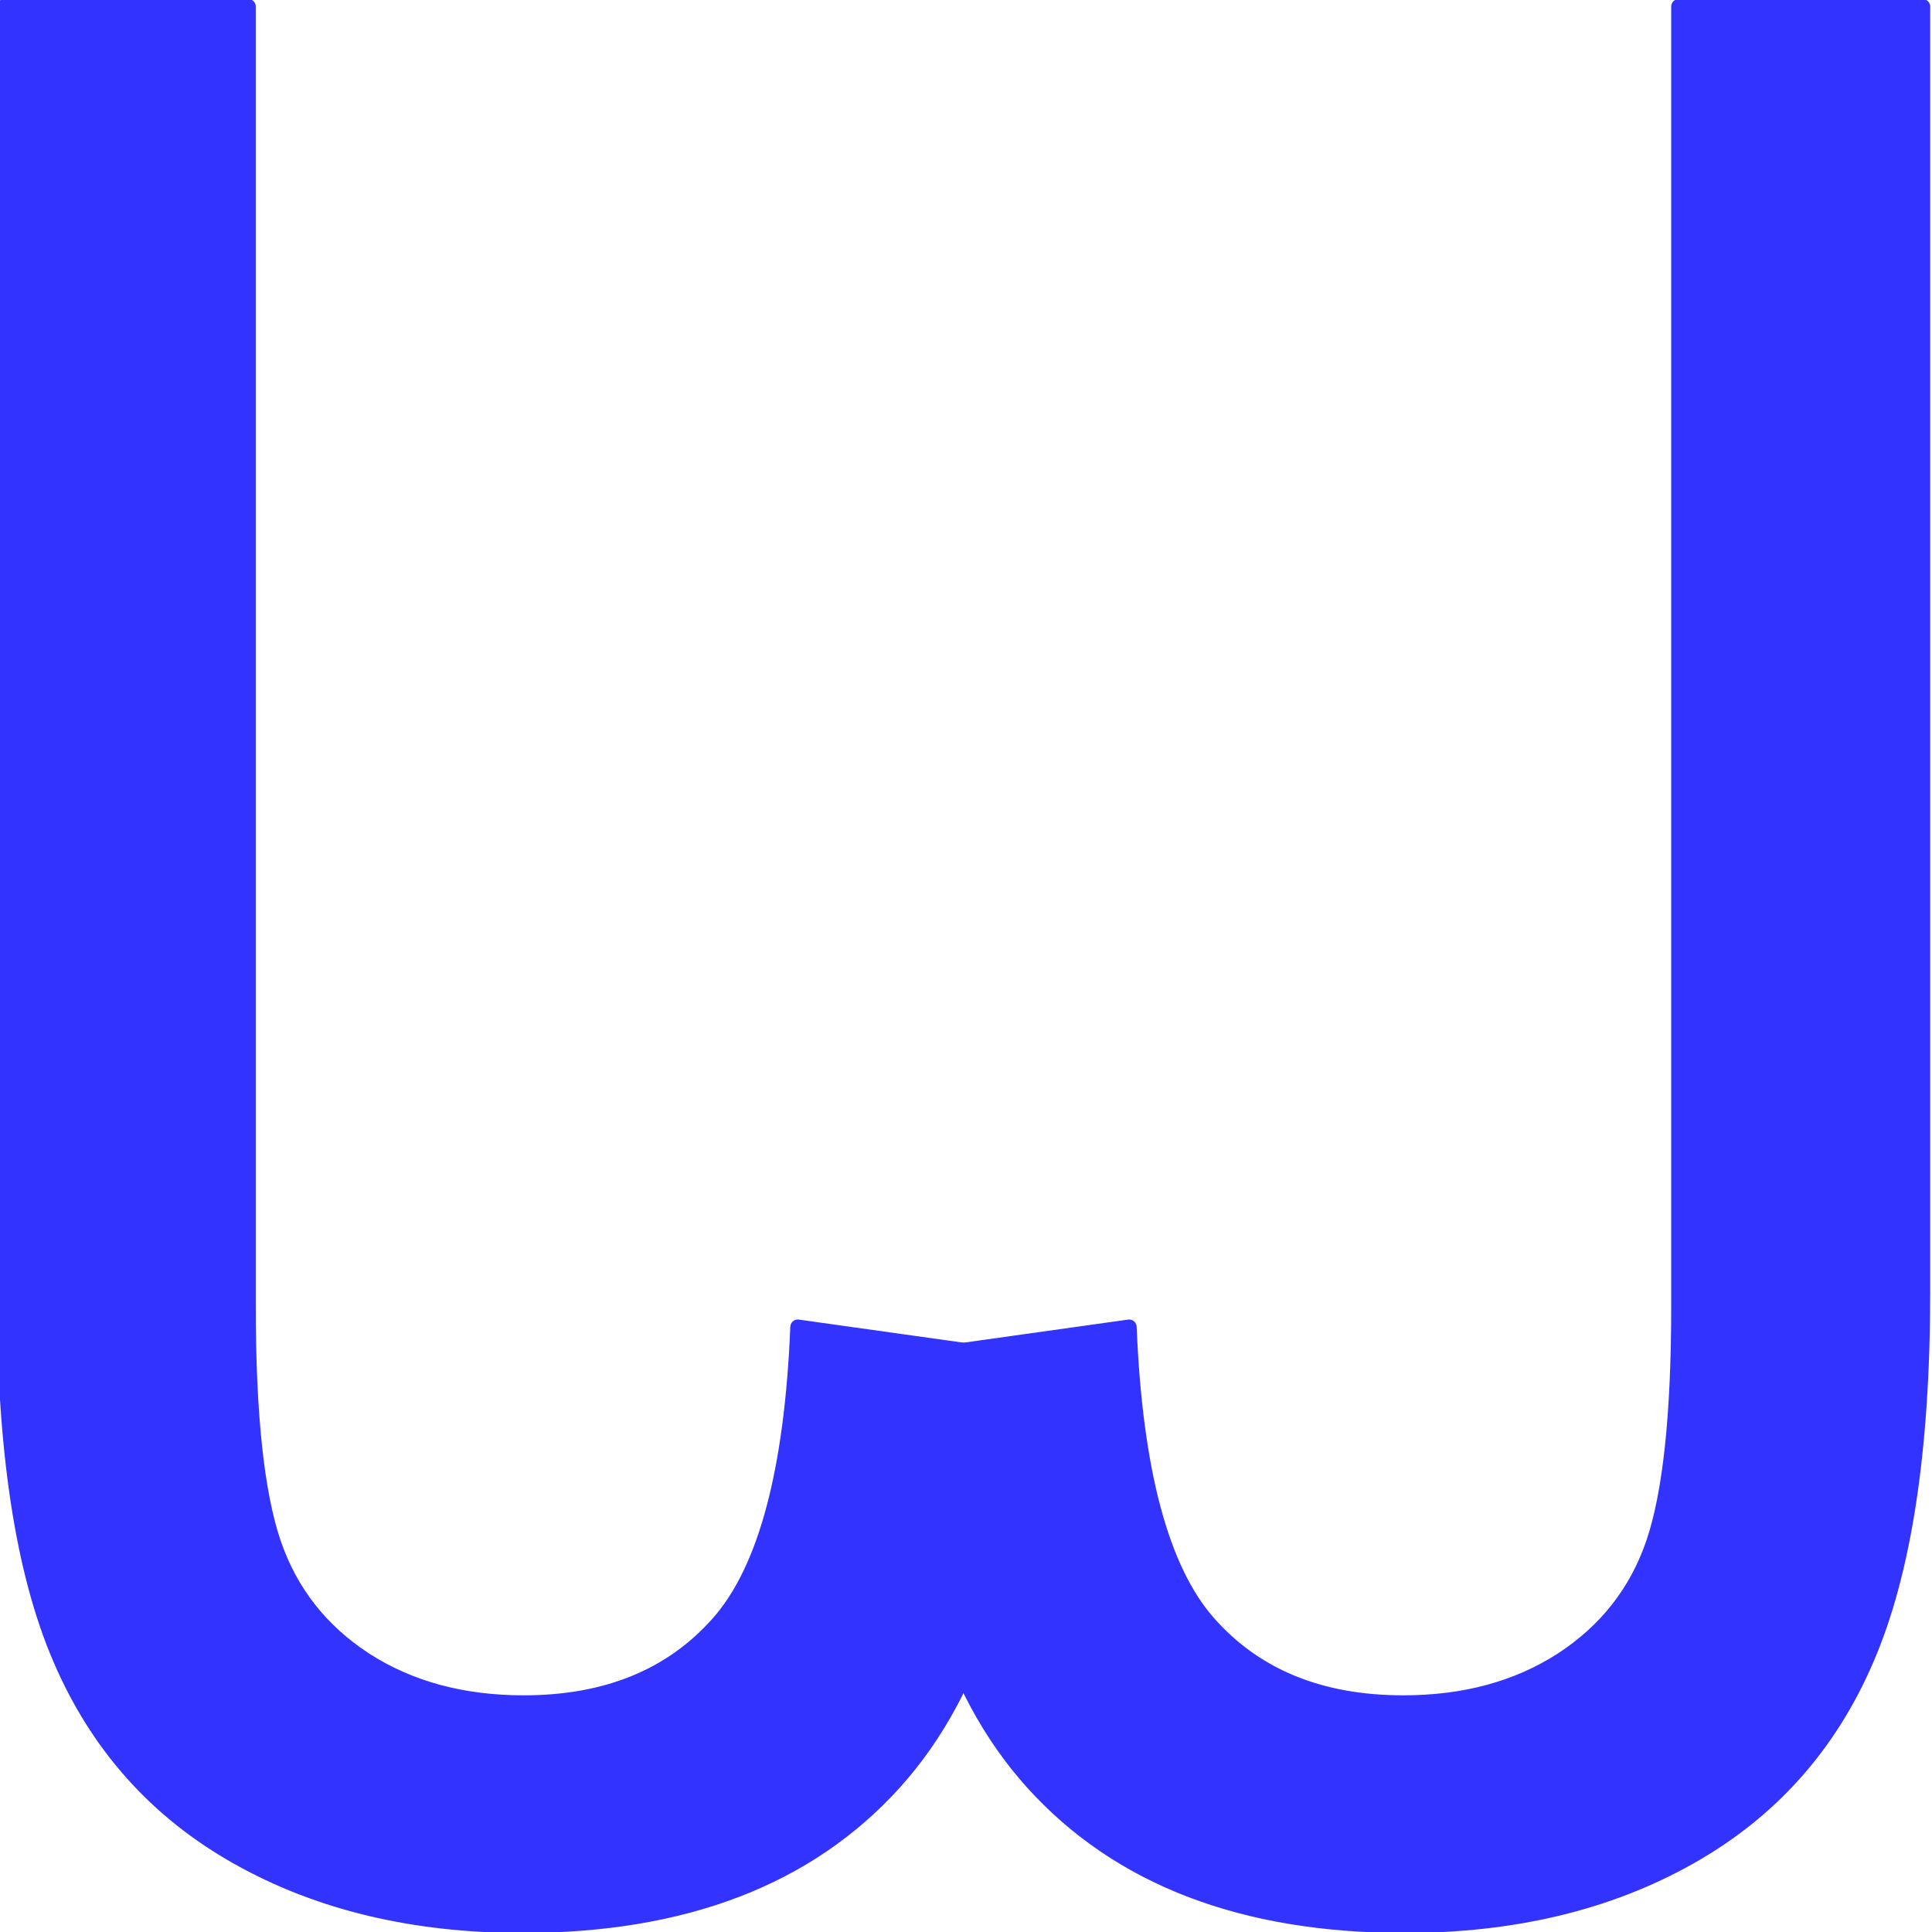
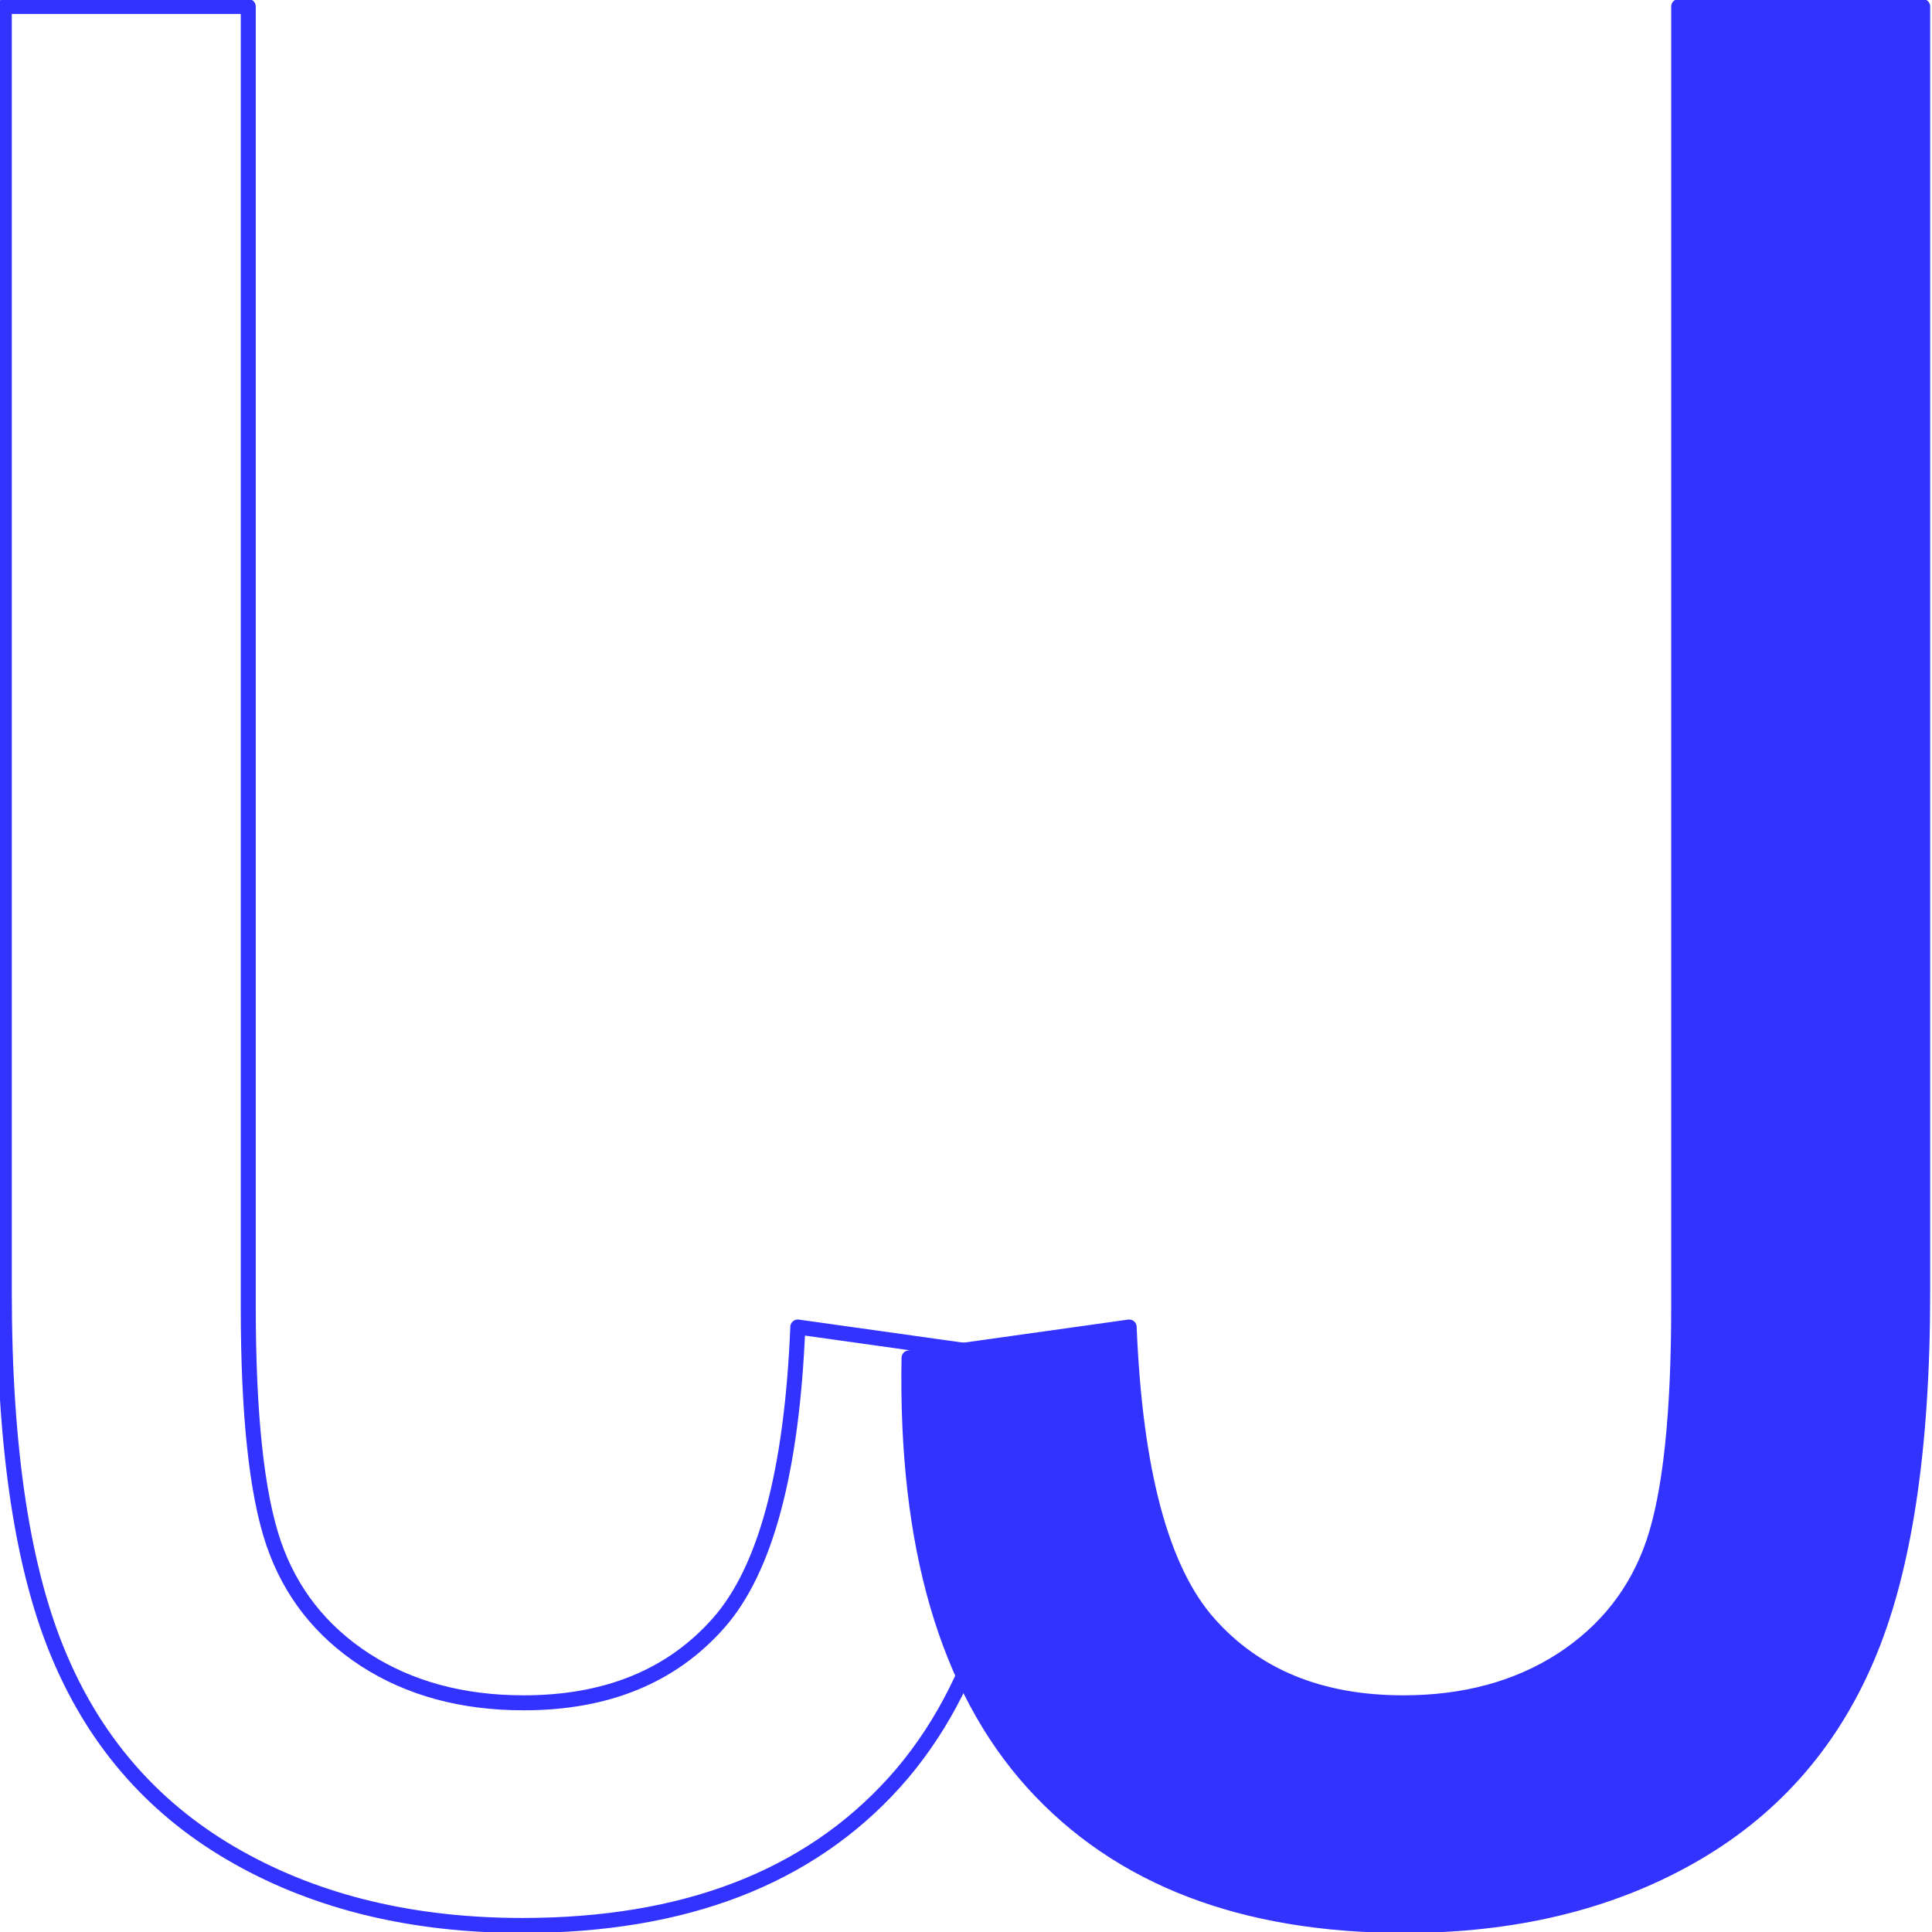
<svg xmlns="http://www.w3.org/2000/svg" width="128" height="128" xml:space="preserve" overflow="hidden">
  <defs>
    <clipPath id="clip0">
      <rect x="576" y="296" width="128" height="128" />
    </clipPath>
  </defs>
  <g clip-path="url(#clip0)" transform="translate(-576 -296)">
    <path d="M682.812 293.851 682.812 379.969C682.812 387.132 682.257 392.353 681.151 395.633 680.041 398.889 678.016 401.478 675.077 403.391 672.142 405.286 668.648 406.234 664.6 406.234 659.113 406.234 654.817 404.471 651.714 400.946 648.608 397.421 646.862 390.885 646.475 381.336L631.921 383.382C631.702 395.829 634.426 405.211 640.098 411.519 645.79 417.829 653.985 420.984 664.684 420.984 671.89 420.984 678.163 419.479 683.506 416.465 688.863 413.452 692.772 409.074 695.231 403.333 697.707 397.592 698.944 389.493 698.944 379.033L698.944 293.851Z" fill="#3333FF" fill-rule="evenodd" transform="matrix(1.002 0 0 1 2.896 2.438)" />
    <path d="M682.957 293.995 682.957 380.114C682.957 387.277 682.402 392.498 681.295 395.774 680.186 399.034 678.16 401.622 675.222 403.535 672.286 405.431 668.793 406.378 664.745 406.378 659.258 406.378 654.961 404.616 651.858 401.091 648.752 397.566 647.007 391.03 646.62 381.48L632.066 383.526C631.846 395.974 634.571 405.355 640.243 411.663 645.935 417.973 654.129 421.129 664.829 421.129 672.035 421.129 678.31 419.623 683.65 416.61 689.007 413.596 692.916 409.219 695.375 403.477 697.851 397.736 699.088 389.637 699.088 379.178L699.088 293.995Z" stroke="#3333FF" stroke-width="0.993" stroke-linejoin="round" stroke-miterlimit="10" fill="none" fill-rule="evenodd" transform="matrix(1.002 0 0 1 2.896 2.438)" />
-     <path d="M588.231 293.851 588.231 379.969C588.231 387.132 588.786 392.353 589.895 395.633 591.002 398.889 593.027 401.478 595.966 403.391 598.901 405.286 602.395 406.234 606.443 406.234 611.93 406.234 616.226 404.471 619.329 400.946 622.435 397.421 624.181 390.885 624.568 381.336L639.122 383.382C639.341 395.829 636.617 405.211 630.945 411.519 625.253 417.829 617.058 420.984 606.359 420.984 599.153 420.984 592.877 419.479 587.537 416.465 582.18 413.452 578.271 409.074 575.812 403.333 573.336 397.592 572.099 389.493 572.099 379.033L572.099 293.851Z" fill="#3333FF" fill-rule="evenodd" transform="matrix(1.002 0 0 1 2.896 2.438)" />
    <path d="M588.375 293.995 588.375 380.114C588.375 387.277 588.93 392.498 590.04 395.774 591.146 399.034 593.172 401.622 596.107 403.535 599.046 405.431 602.539 406.378 606.587 406.378 612.074 406.378 616.371 404.616 619.474 401.091 622.58 397.566 624.325 391.03 624.712 381.48L639.266 383.526C639.486 395.974 636.761 405.355 631.089 411.663 625.397 417.973 617.203 421.129 606.503 421.129 599.297 421.129 593.021 419.623 587.682 416.61 582.325 413.596 578.416 409.219 575.957 403.477 573.48 397.736 572.244 389.637 572.244 379.178L572.244 293.995Z" stroke="#3333FF" stroke-width="0.993" stroke-linejoin="round" stroke-miterlimit="10" fill="none" fill-rule="evenodd" transform="matrix(1.002 0 0 1 2.896 2.438)" />
  </g>
</svg>